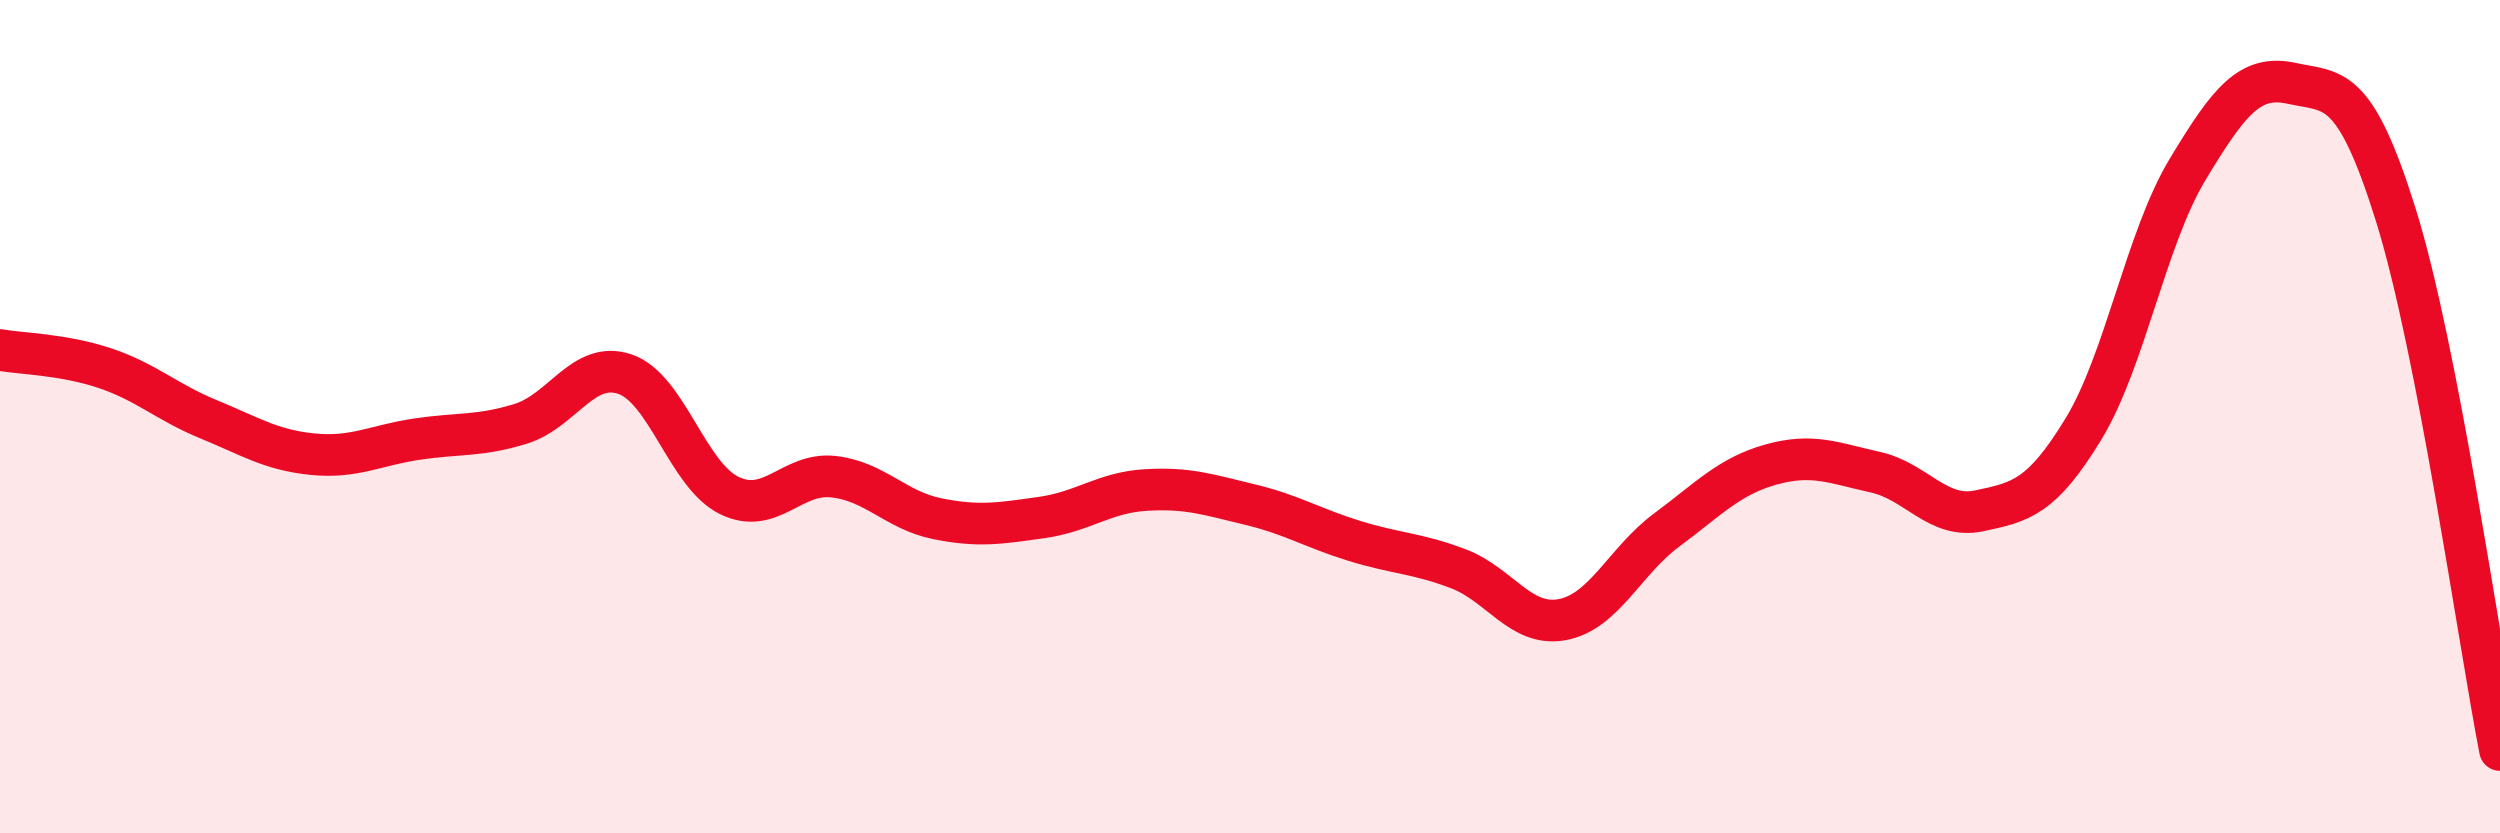
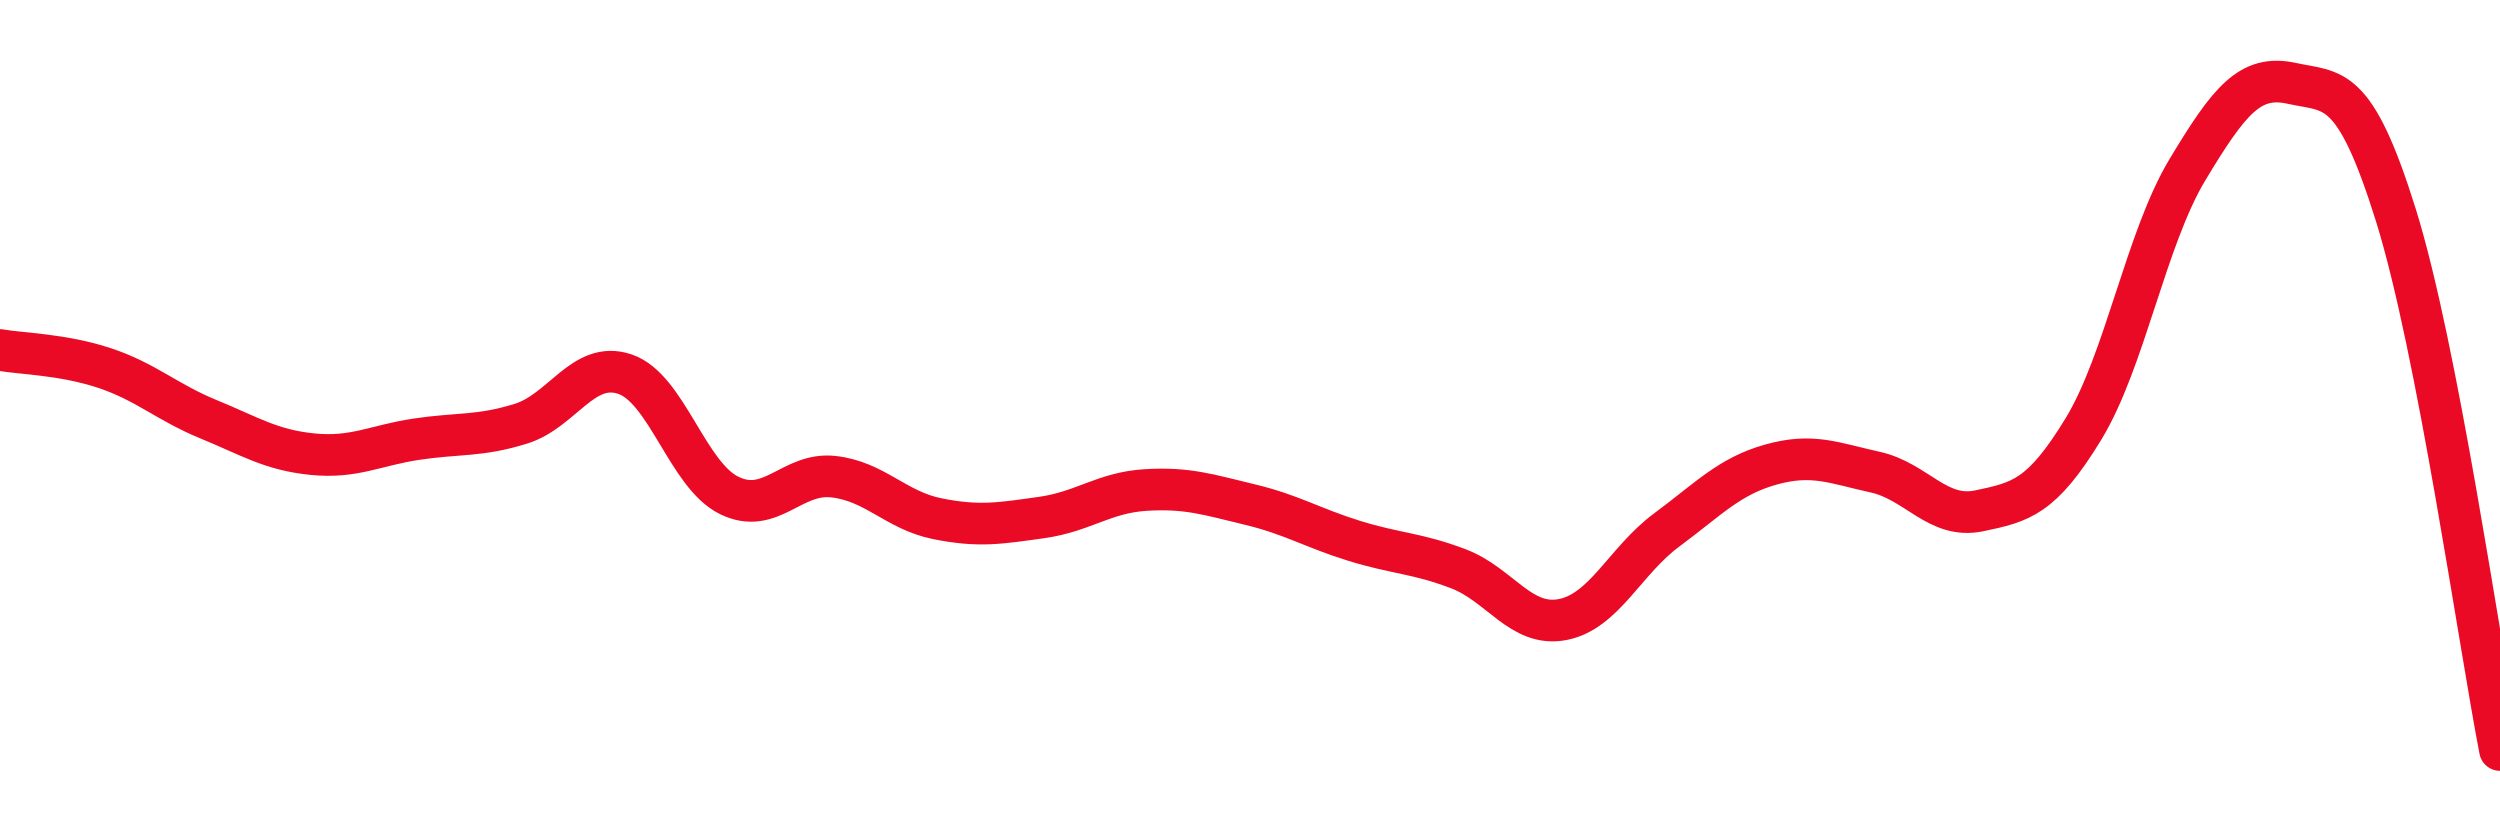
<svg xmlns="http://www.w3.org/2000/svg" width="60" height="20" viewBox="0 0 60 20">
-   <path d="M 0,8.4 C 0.5,8.49 1.5,8.5 2.5,8.83 C 3.5,9.16 4,9.65 5,10.06 C 6,10.47 6.5,10.8 7.5,10.9 C 8.5,11 9,10.69 10,10.54 C 11,10.39 11.5,10.48 12.5,10.17 C 13.5,9.86 14,8.64 15,8.98 C 16,9.32 16.5,11.4 17.5,11.89 C 18.5,12.38 19,11.33 20,11.44 C 21,11.55 21.5,12.25 22.5,12.45 C 23.5,12.65 24,12.56 25,12.42 C 26,12.28 26.5,11.82 27.5,11.76 C 28.5,11.7 29,11.87 30,12.11 C 31,12.35 31.5,12.67 32.5,12.98 C 33.5,13.29 34,13.27 35,13.65 C 36,14.03 36.5,15.06 37.5,14.87 C 38.5,14.68 39,13.46 40,12.72 C 41,11.98 41.5,11.43 42.5,11.15 C 43.5,10.87 44,11.11 45,11.33 C 46,11.55 46.5,12.47 47.5,12.26 C 48.5,12.05 49,11.94 50,10.3 C 51,8.66 51.5,5.73 52.5,4.07 C 53.5,2.41 54,1.78 55,2 C 56,2.22 56.5,1.96 57.5,5.16 C 58.5,8.36 59.5,15.43 60,18L60 20L0 20Z" fill="#EB0A25" opacity="0.1" stroke-linecap="round" stroke-linejoin="round" />
  <path d="M 0,8.4 C 0.5,8.49 1.5,8.5 2.5,8.83 C 3.5,9.16 4,9.65 5,10.06 C 6,10.47 6.5,10.8 7.5,10.9 C 8.5,11 9,10.69 10,10.54 C 11,10.39 11.5,10.48 12.5,10.17 C 13.5,9.86 14,8.64 15,8.98 C 16,9.32 16.5,11.4 17.5,11.89 C 18.5,12.38 19,11.33 20,11.44 C 21,11.55 21.5,12.25 22.5,12.45 C 23.5,12.65 24,12.56 25,12.42 C 26,12.28 26.5,11.82 27.5,11.76 C 28.5,11.7 29,11.87 30,12.11 C 31,12.35 31.5,12.67 32.5,12.98 C 33.5,13.29 34,13.27 35,13.65 C 36,14.03 36.5,15.06 37.5,14.87 C 38.5,14.68 39,13.46 40,12.72 C 41,11.98 41.5,11.43 42.5,11.15 C 43.5,10.87 44,11.11 45,11.33 C 46,11.55 46.5,12.47 47.5,12.26 C 48.5,12.05 49,11.94 50,10.3 C 51,8.66 51.5,5.73 52.5,4.07 C 53.5,2.41 54,1.78 55,2 C 56,2.22 56.5,1.96 57.5,5.16 C 58.5,8.36 59.5,15.43 60,18" stroke="#EB0A25" stroke-width="1" fill="none" stroke-linecap="round" stroke-linejoin="round" />
</svg>